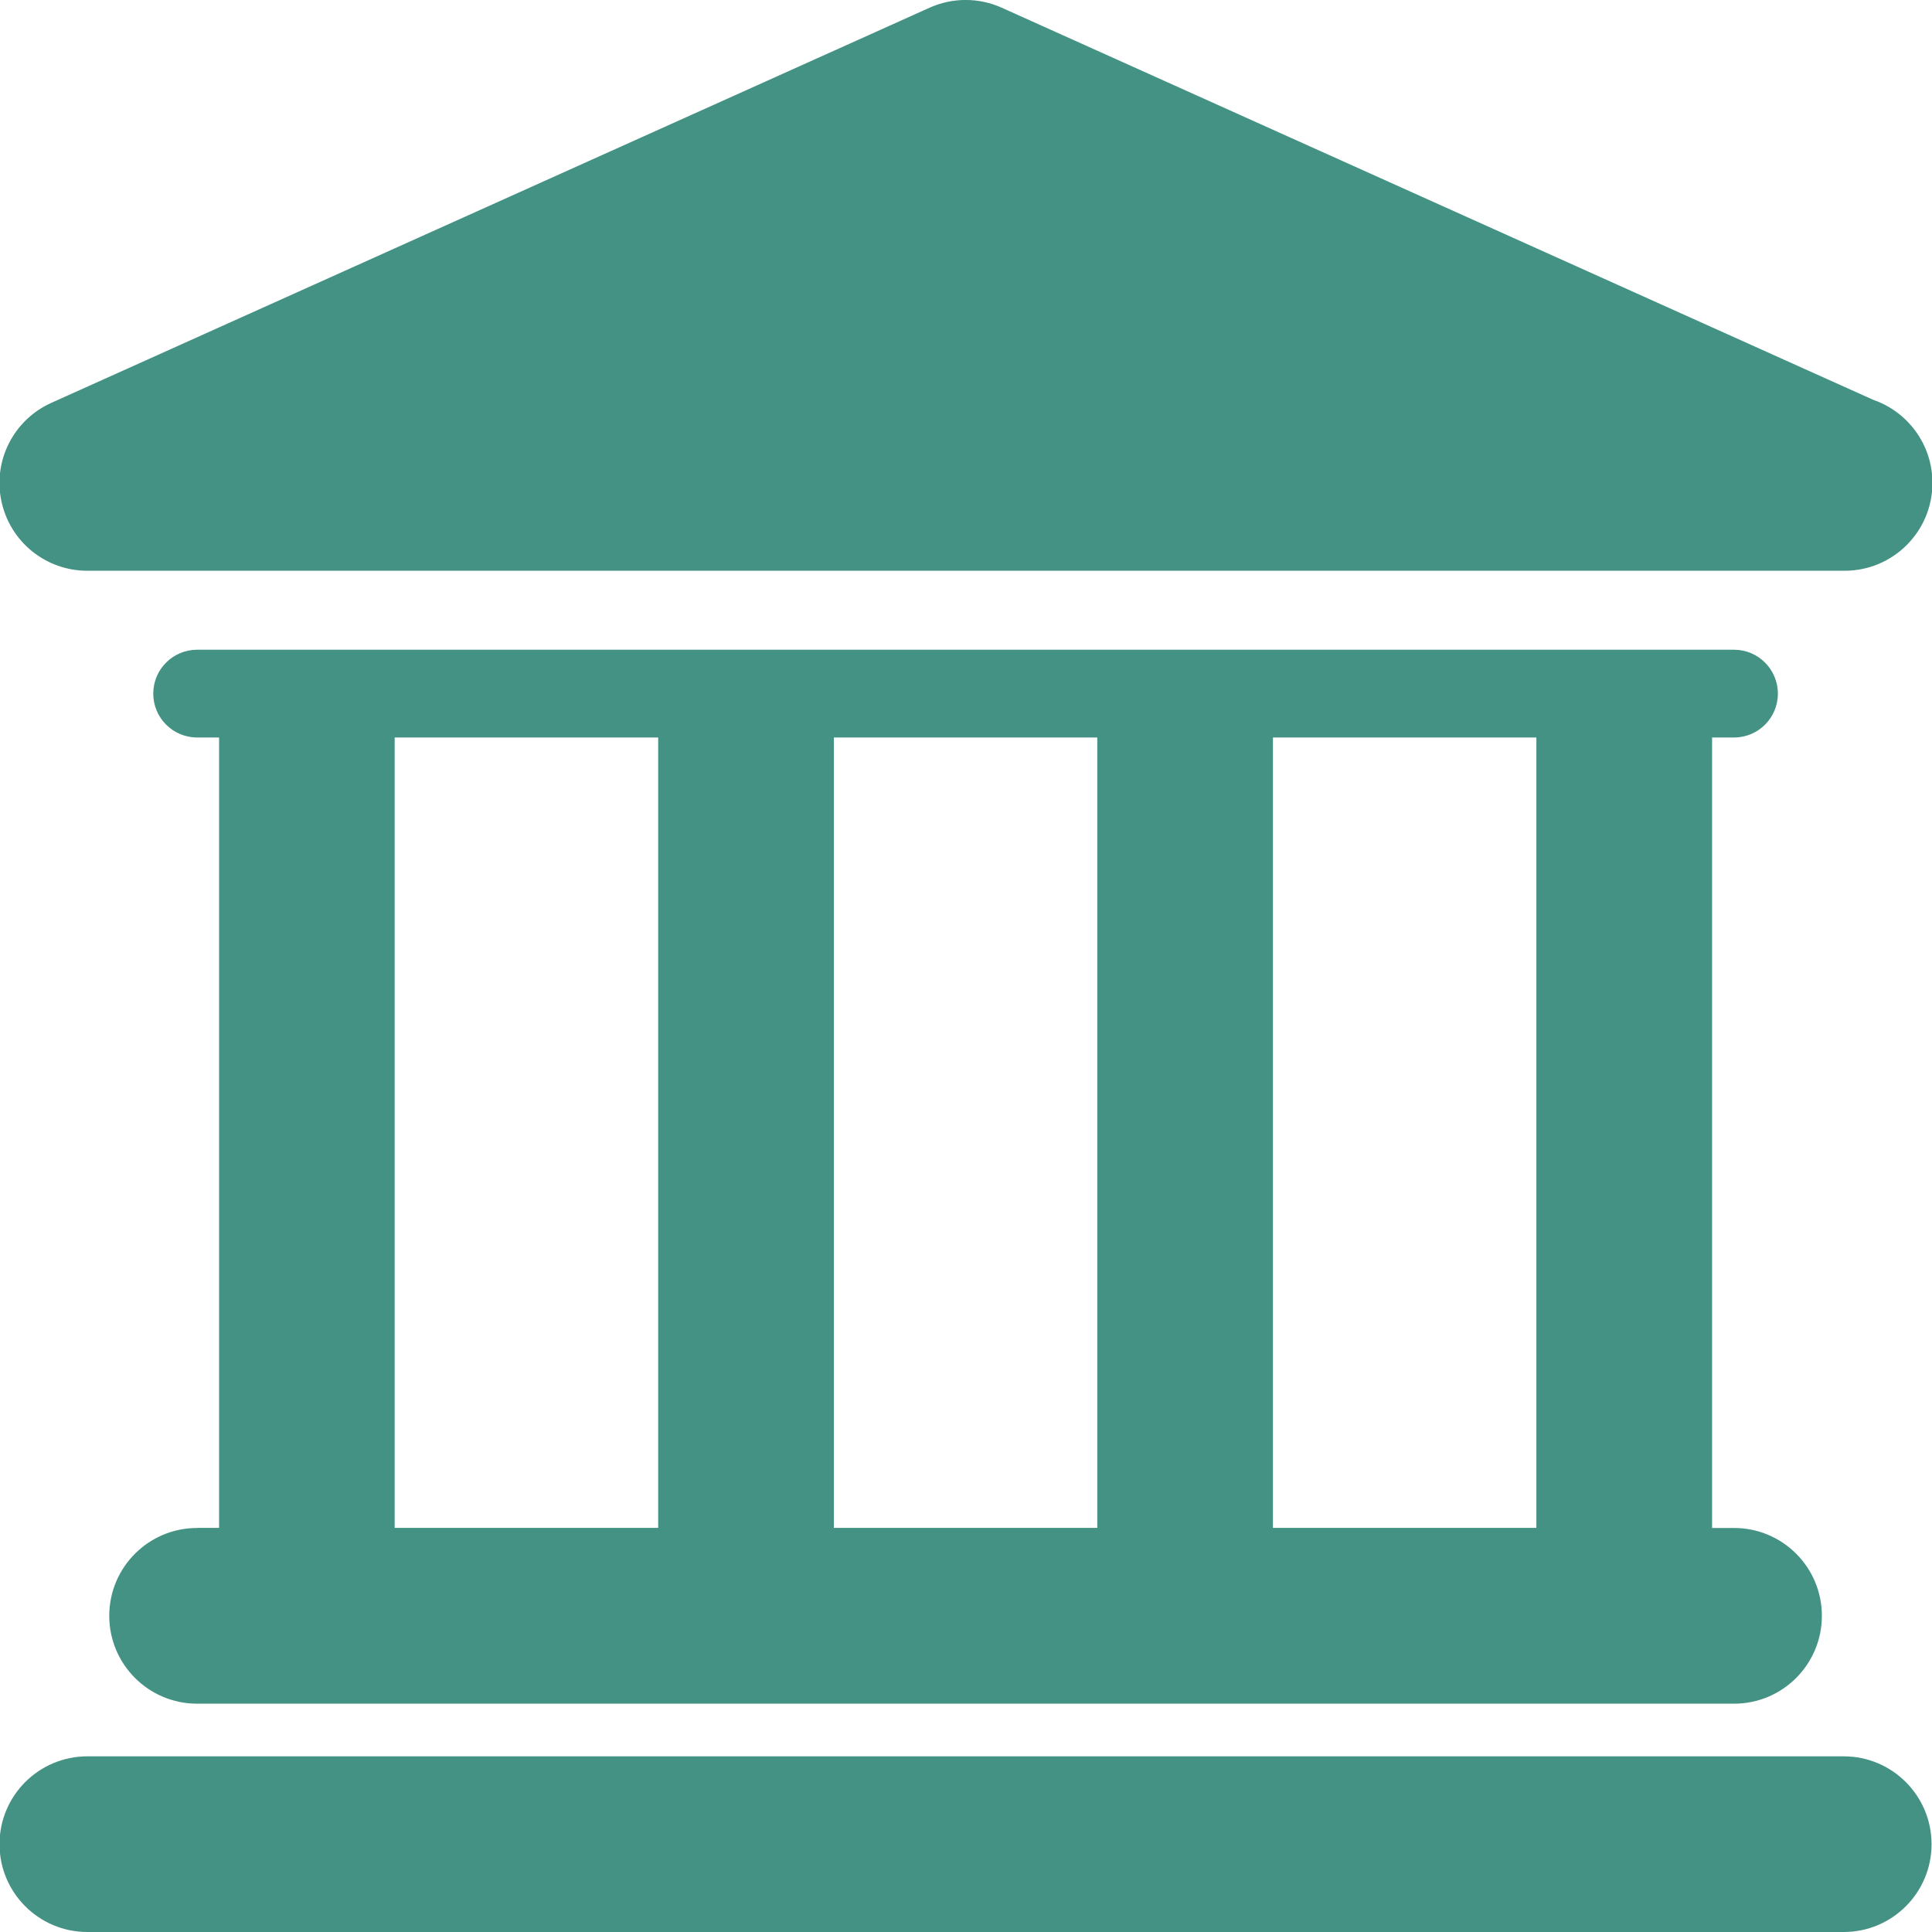
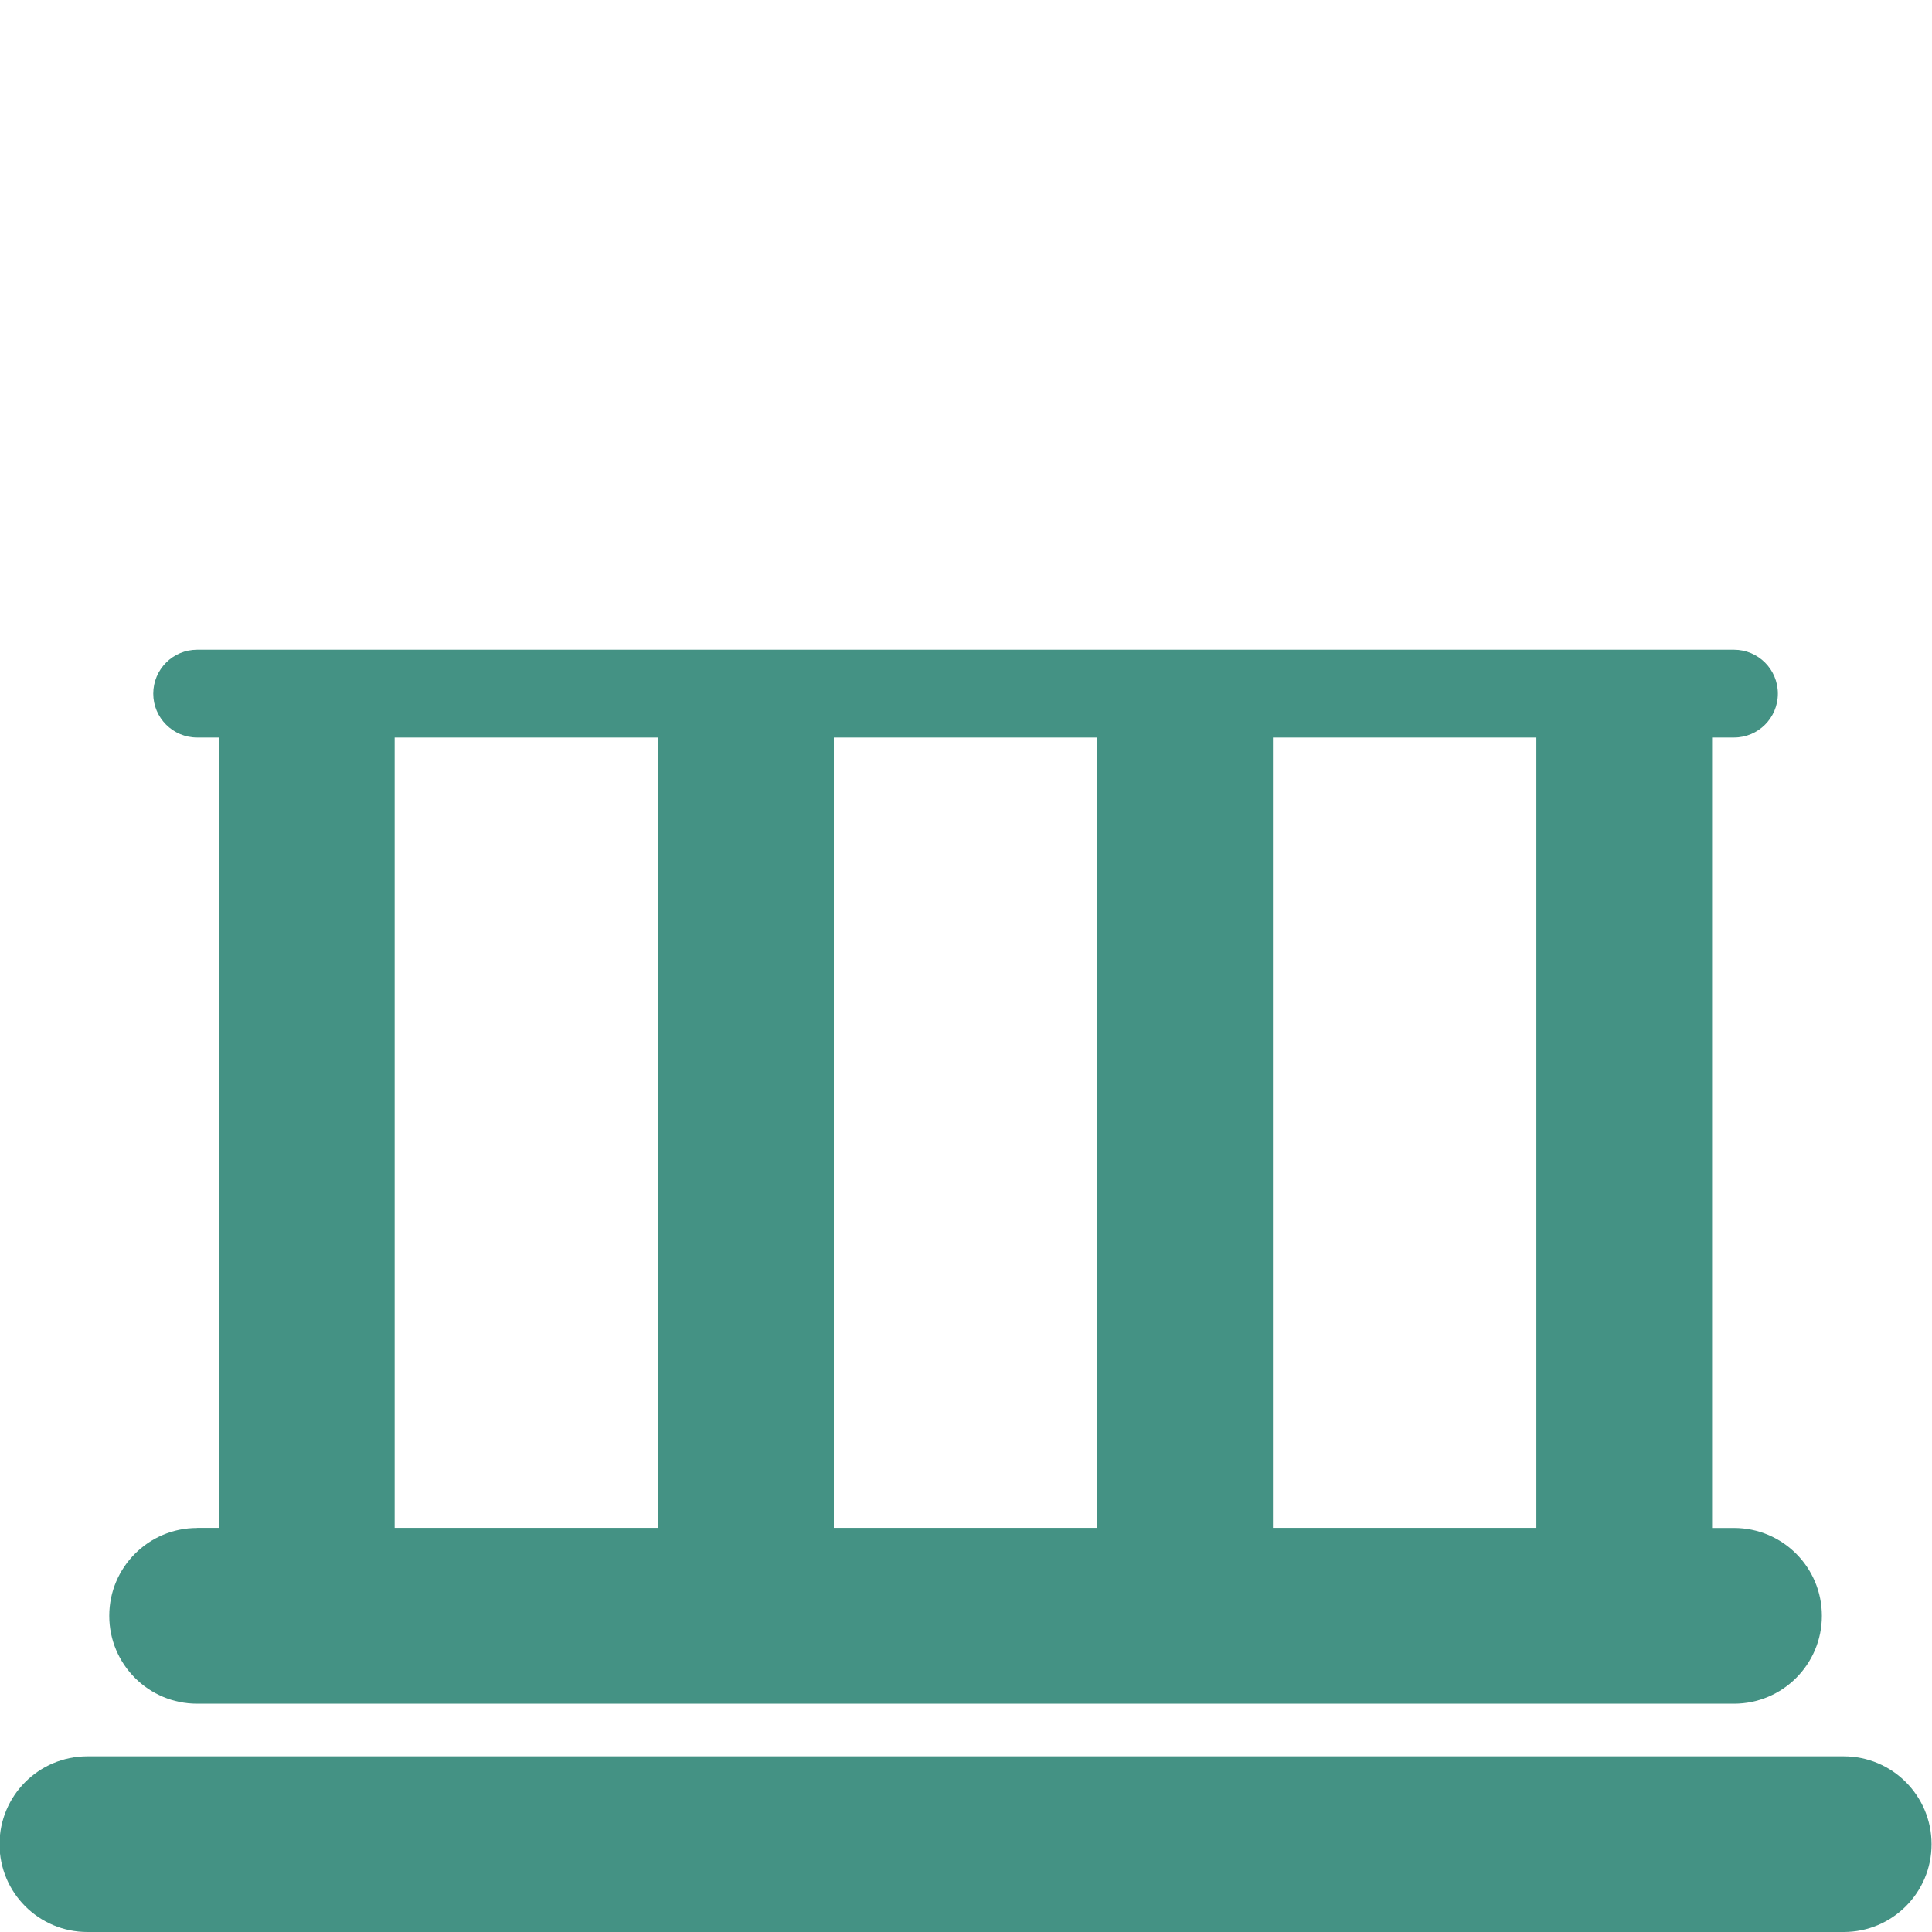
<svg xmlns="http://www.w3.org/2000/svg" xml:space="preserve" width="40px" height="40px" style="shape-rendering:geometricPrecision; text-rendering:geometricPrecision; image-rendering:optimizeQuality; fill-rule:evenodd; clip-rule:evenodd" viewBox="0 0 40 40" version="1.1">
  <defs>
    <style type="text/css">
   
    .fil0 {fill:#449284}
   
  </style>
  </defs>
  <g id="Layer_x0020_1">
    <g id="_196433072">
      <g>
        <g id="Layer_1_78_">
          <g>
            <path id="_199973840" class="fil0" d="M38.174 36.363l-36.366 0c-1.004,0 -1.818,0.814 -1.818,1.819 0,1.004 0.814,1.818 1.819,1.818l36.363 0c1.005,0 1.819,-0.814 1.819,-1.818 -0.001,-1.005 -0.815,-1.819 -1.818,-1.819z" />
            <path id="_199973768" class="fil0" d="M4.081 31.635c-1.004,0 -1.819,0.814 -1.819,1.819 0,1.005 0.815,1.819 1.819,1.819l31.82 0c1.005,0 1.819,-0.815 1.819,-1.819 0,-1.005 -0.814,-1.819 -1.819,-1.819l-0.454 0 0 -16.366 0.454 0c0.503,0 0.908,-0.407 0.908,-0.908 0,-0.502 -0.406,-0.909 -0.908,-0.909l-31.82 0c-0.502,0 -0.908,0.407 -0.908,0.909 0,0.501 0.407,0.908 0.908,0.908l0.455 0 0 16.364 -0.455 0 0 0.001zm27.728 -16.366l0 16.364 -5.454 0 0 -16.364 5.454 0zm-9.091 0l0 16.364 -5.454 0 0 -16.364 5.454 0zm-14.547 0l5.456 0 0 16.364 -5.456 0 0 -16.364z" />
-             <path id="_199973696" class="fil0" d="M1.808 11.817l36.364 0c0.006,0 0.013,0 0.018,0 1.006,0 1.819,-0.814 1.819,-1.819 0,-0.798 -0.514,-1.475 -1.228,-1.721l-18.043 -8.118c-0.474,-0.213 -1.016,-0.213 -1.491,0l-18.185 8.182c-0.783,0.352 -1.213,1.202 -1.032,2.04 0.18,0.839 0.92,1.436 1.778,1.436z" />
          </g>
        </g>
      </g>
      <g>
   </g>
      <g>
   </g>
      <g>
   </g>
      <g>
   </g>
      <g>
   </g>
      <g>
   </g>
      <g>
   </g>
      <g>
   </g>
      <g>
   </g>
      <g>
   </g>
      <g>
   </g>
      <g>
   </g>
      <g>
   </g>
      <g>
   </g>
      <g>
   </g>
    </g>
  </g>
</svg>